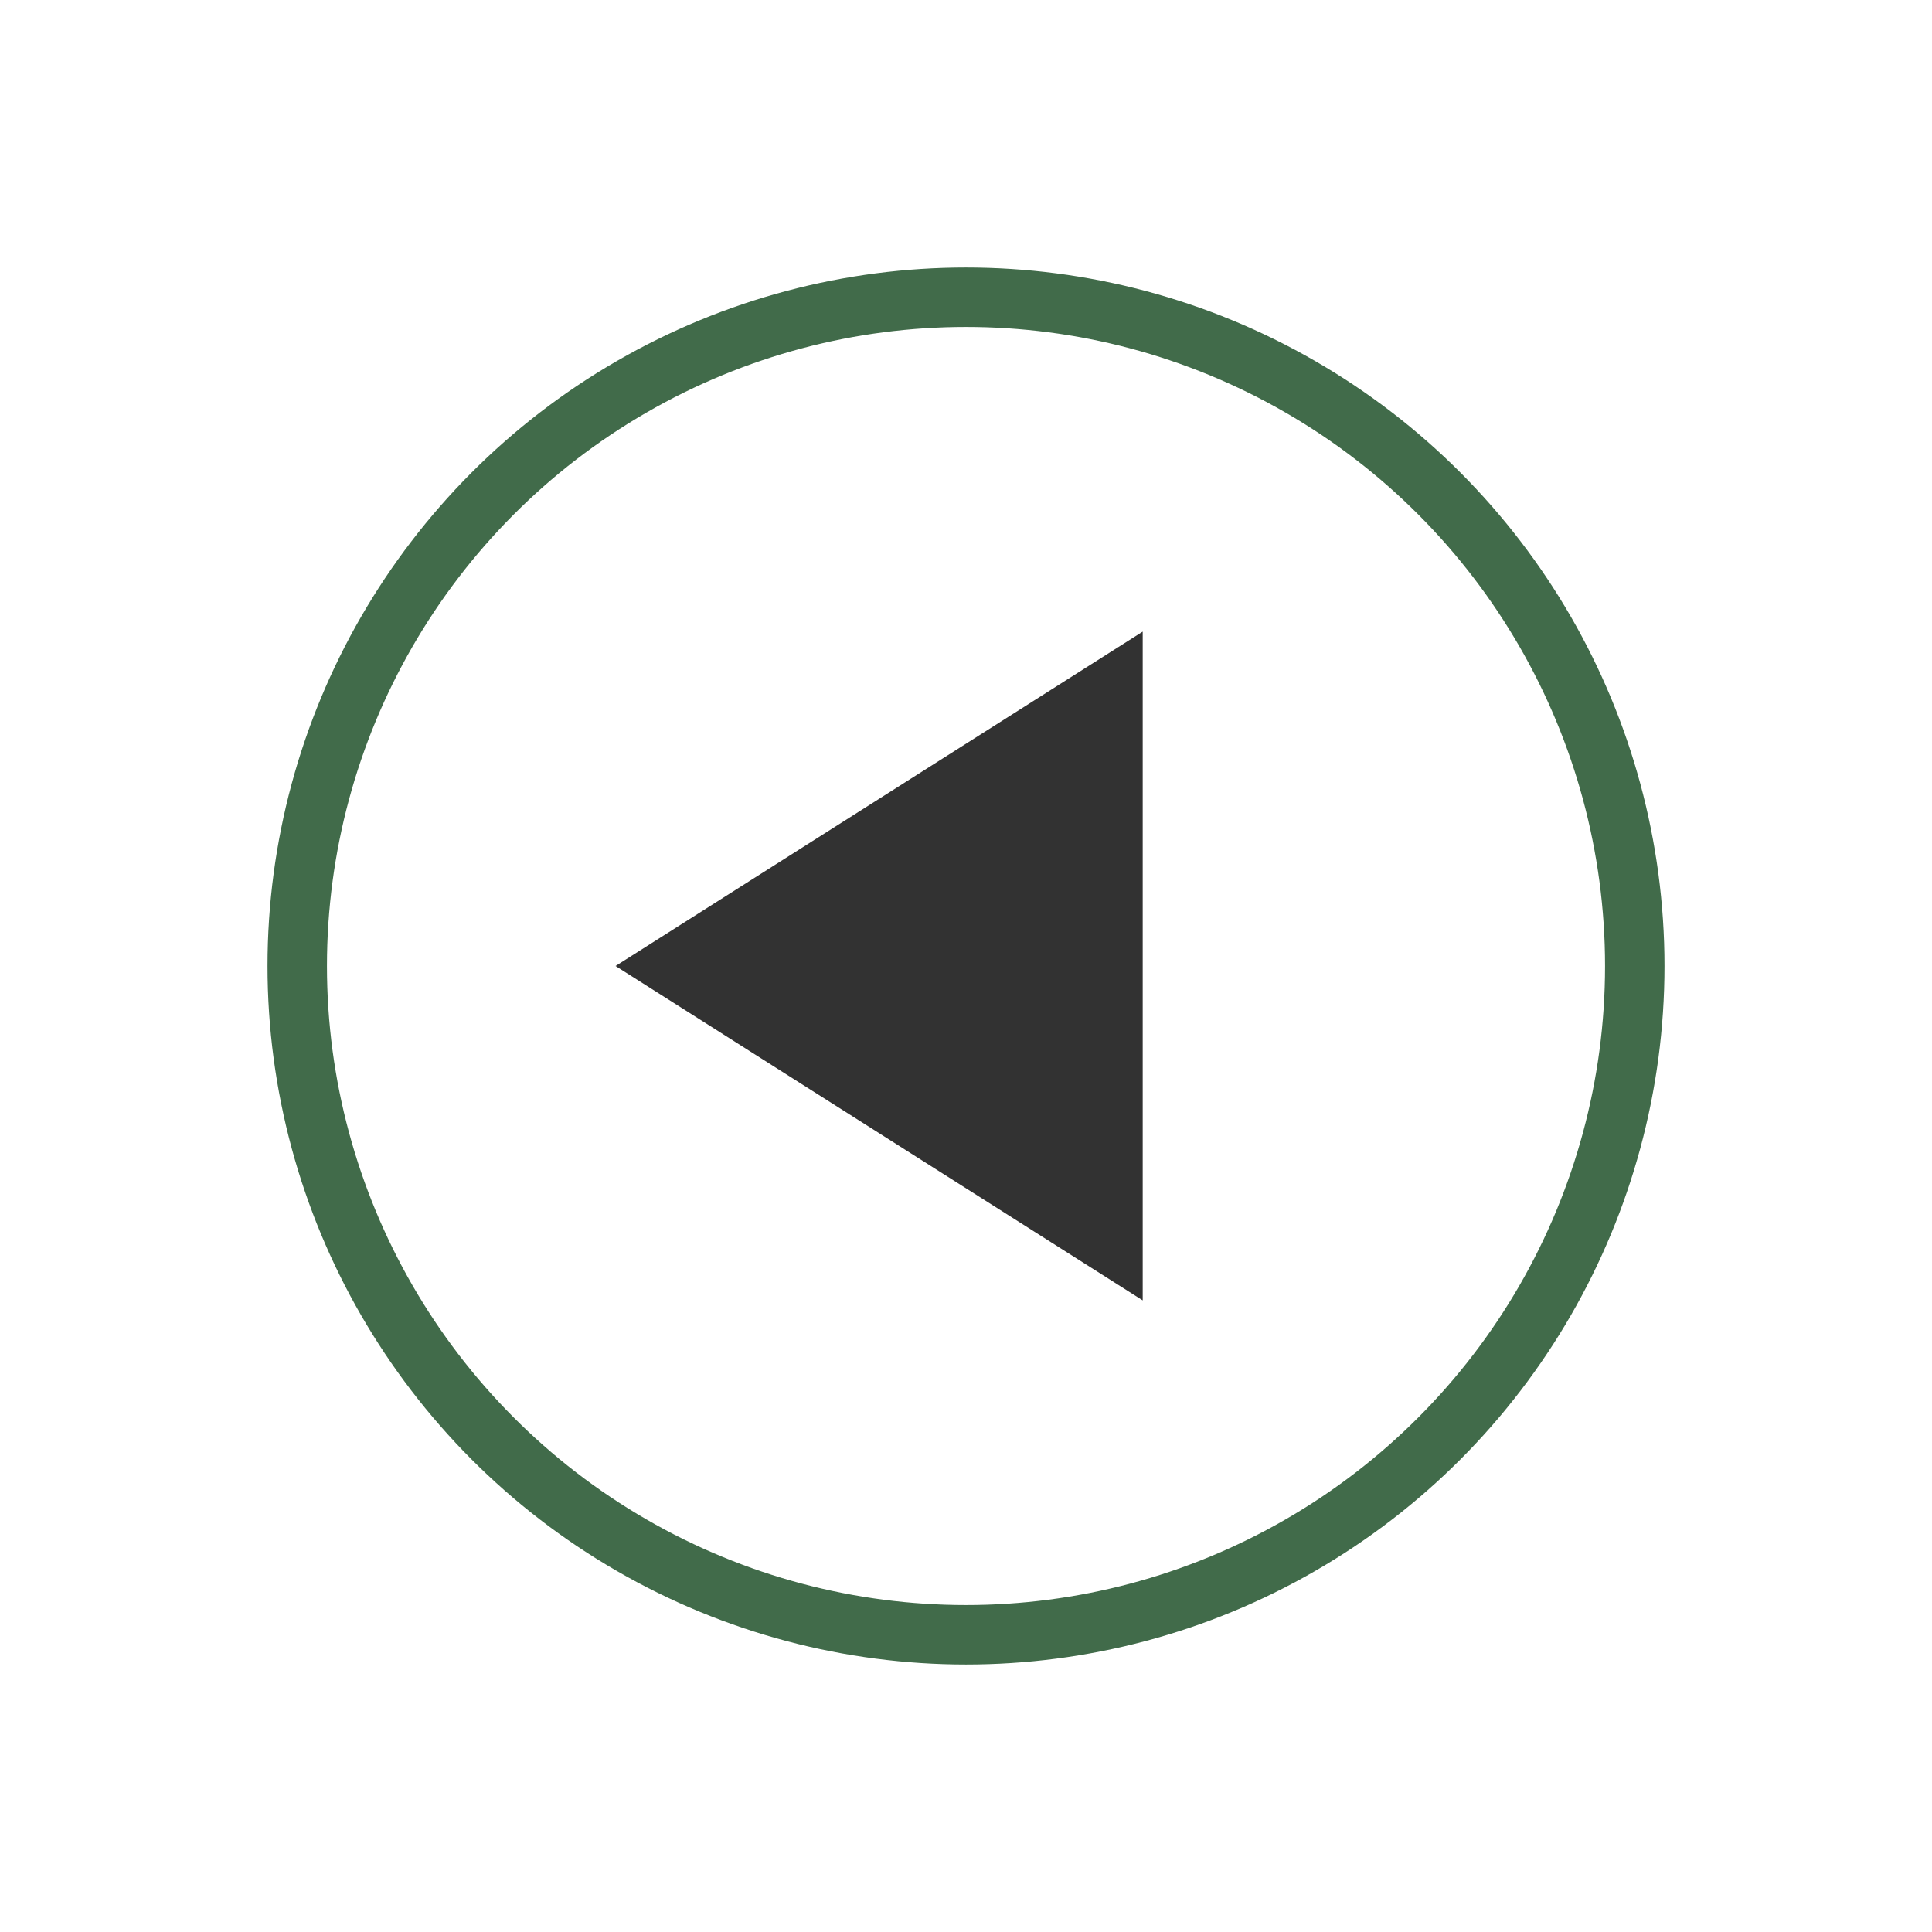
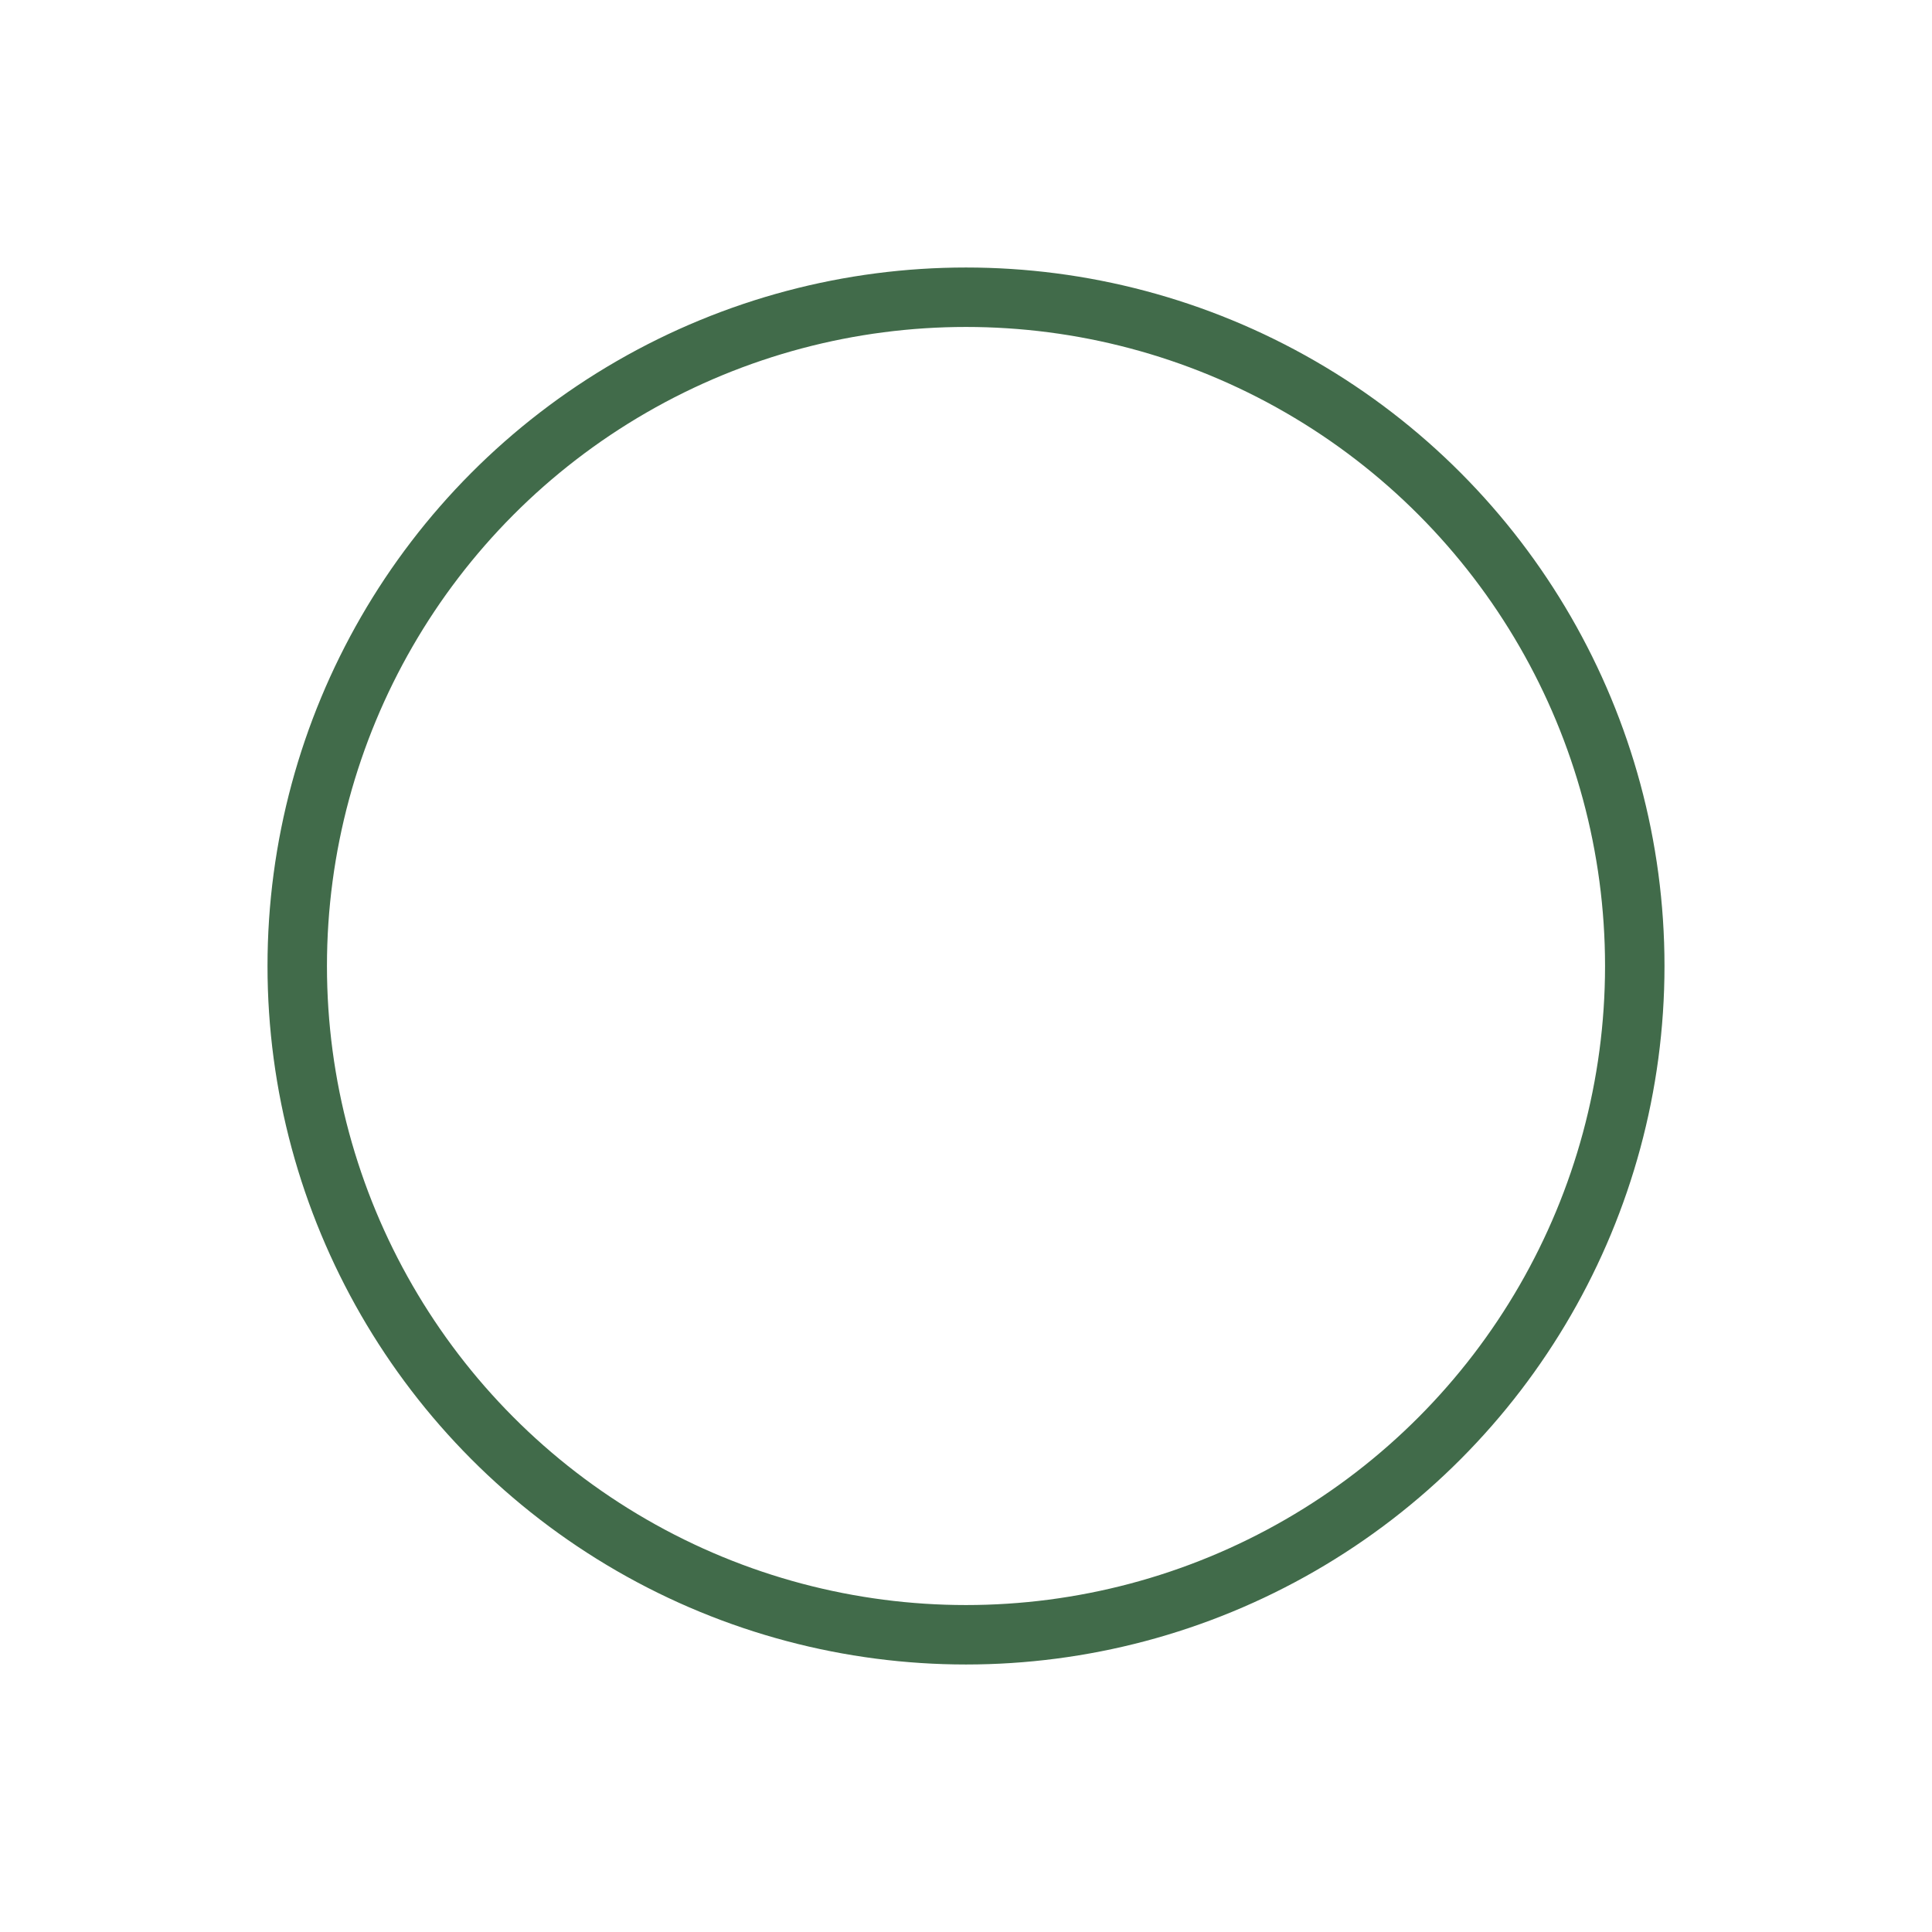
<svg xmlns="http://www.w3.org/2000/svg" width="130" height="130" viewBox="0 0 130 130">
  <defs>
    <filter id="Ellipse_2" x="0" y="0" width="130" height="130" filterUnits="userSpaceOnUse">
      <feOffset input="SourceAlpha" />
      <feGaussianBlur stdDeviation="6" result="blur" />
      <feFlood flood-opacity="0.4" />
      <feComposite operator="in" in2="blur" />
      <feComposite in="SourceGraphic" />
    </filter>
  </defs>
  <g id="Group_14" data-name="Group 14" transform="translate(20 20)">
    <g transform="matrix(1, 0, 0, 1, -20, -20)" filter="url(#Ellipse_2)">
      <circle id="Ellipse_2-2" data-name="Ellipse 2" cx="45" cy="45" r="45" transform="translate(20 20)" fill="#fff" stroke="#416b4a" stroke-miterlimit="10" stroke-width="4" />
    </g>
-     <path id="Path_1" data-name="Path 1" d="M1767.462,545.047l-35.47,22.5,35.47,22.5Z" transform="translate(-1710.572 -522.547)" fill="#323232" />
  </g>
</svg>